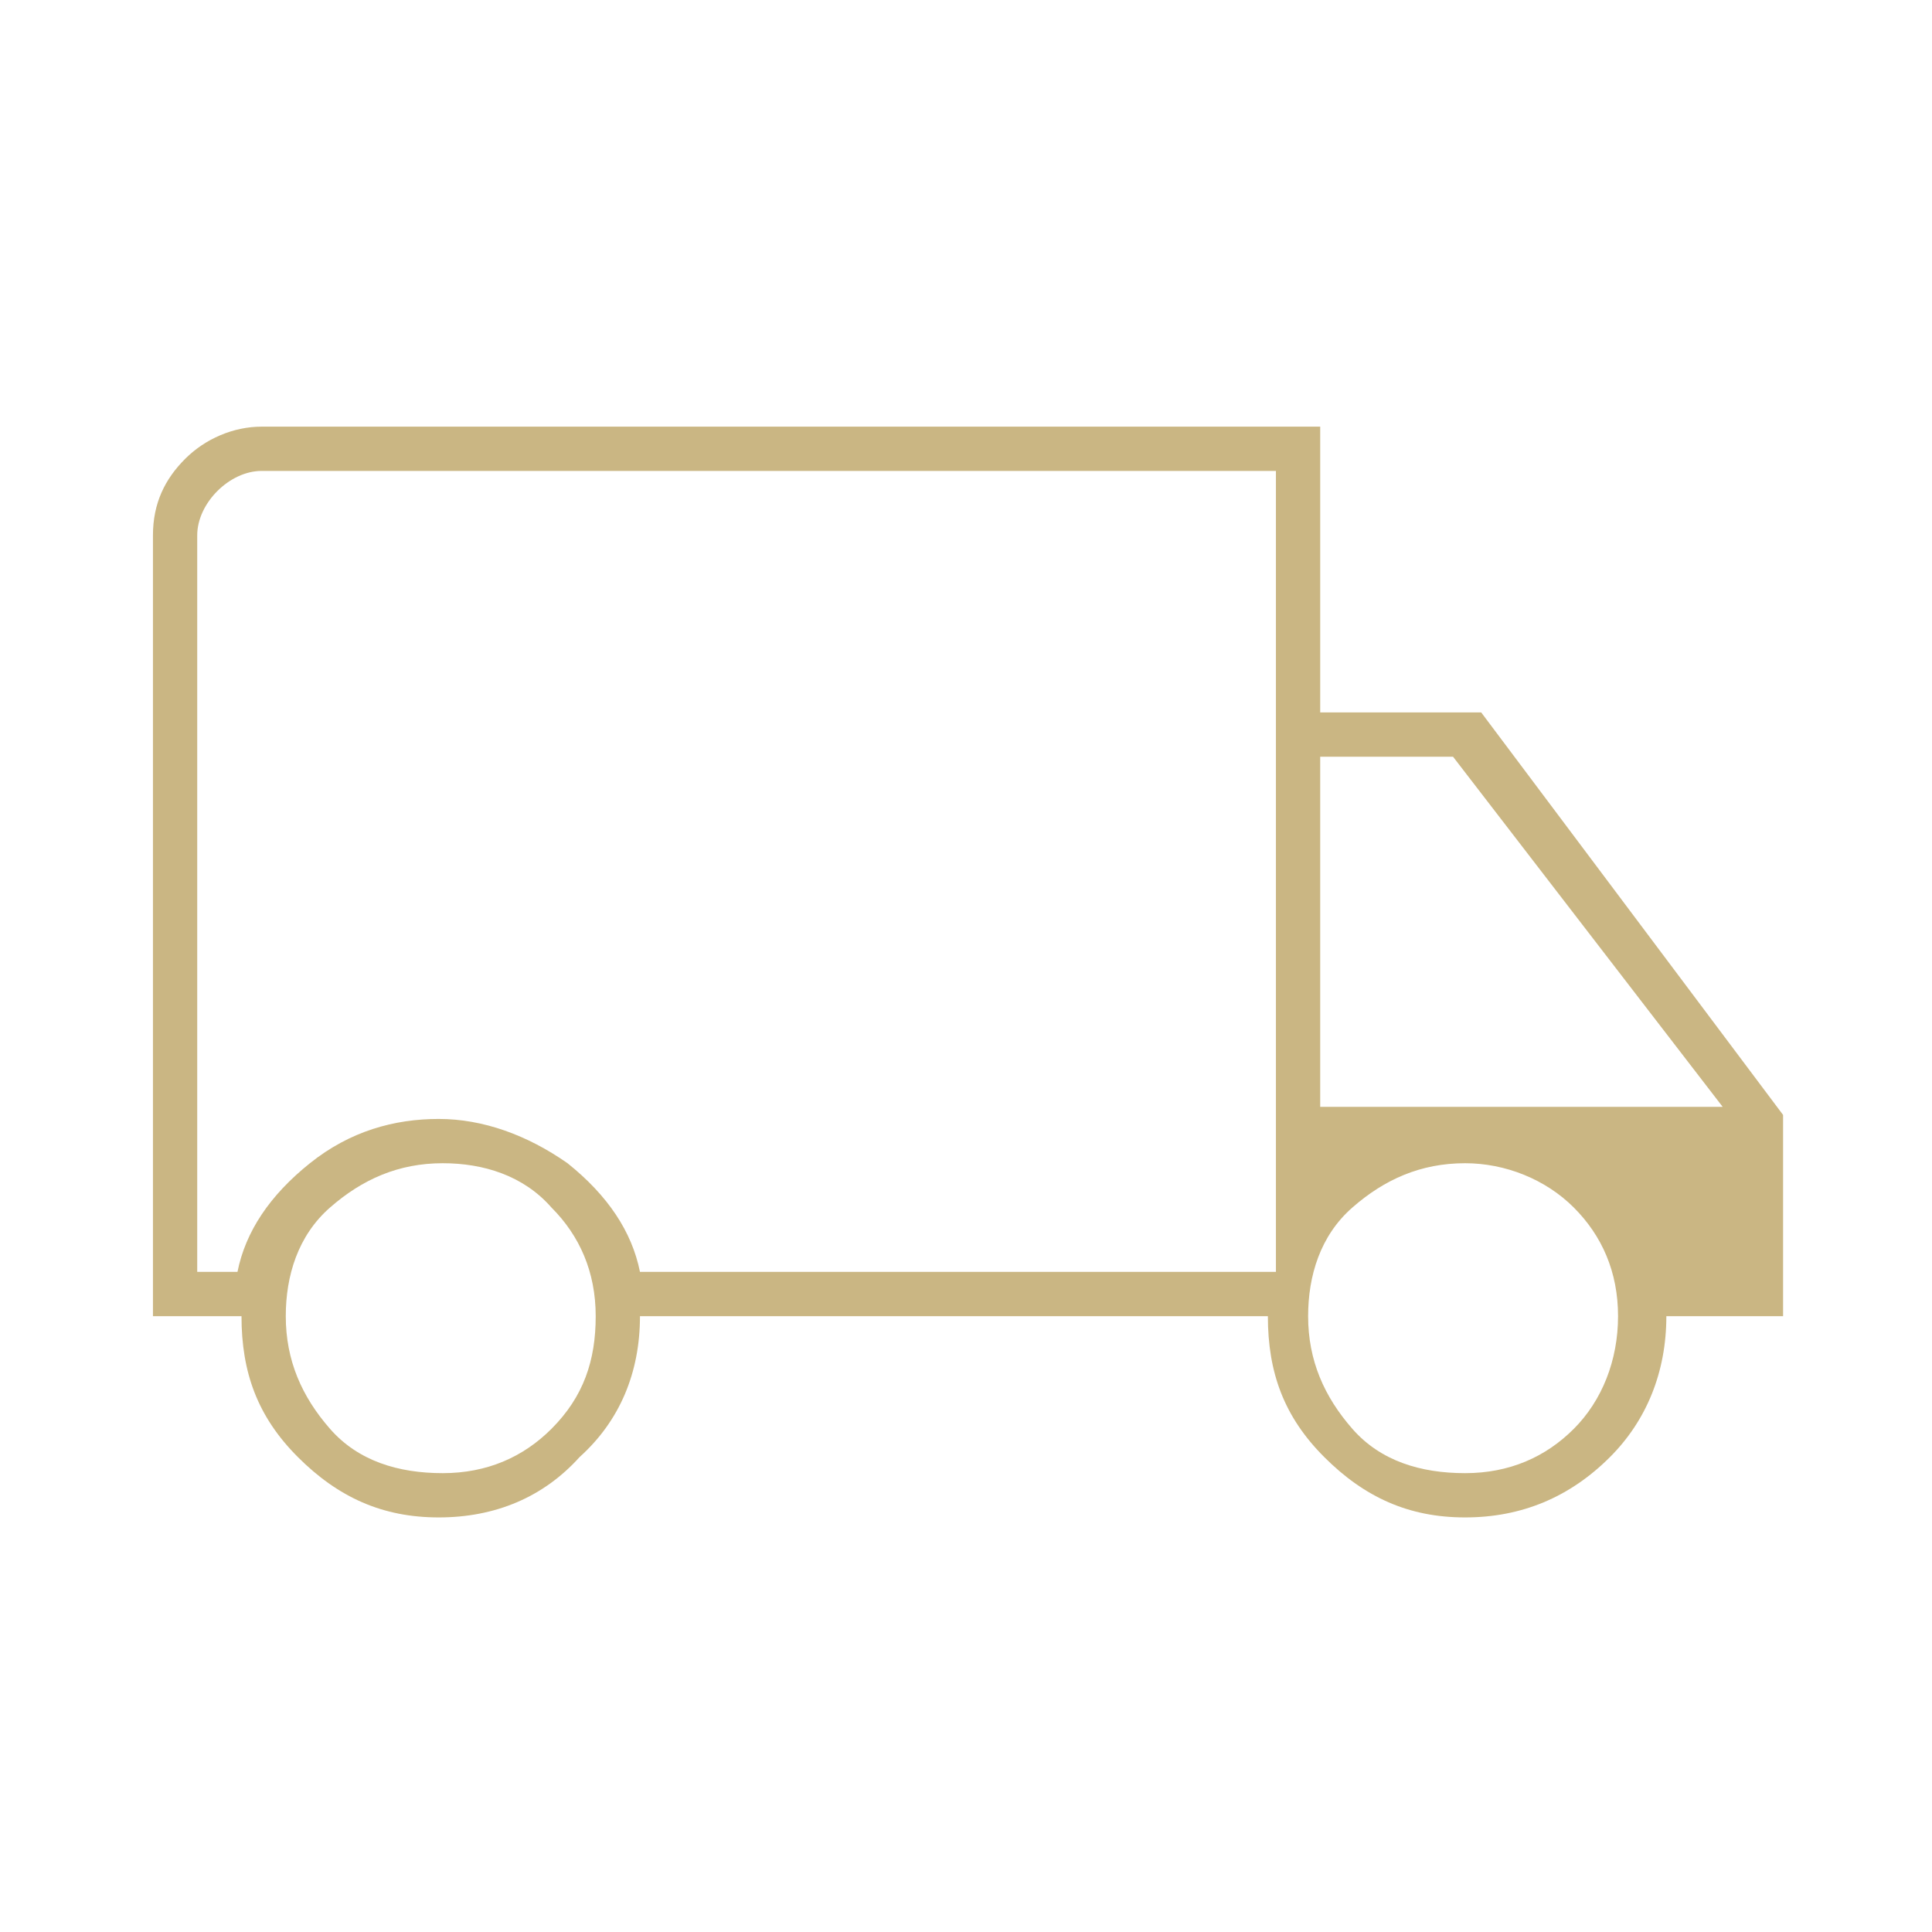
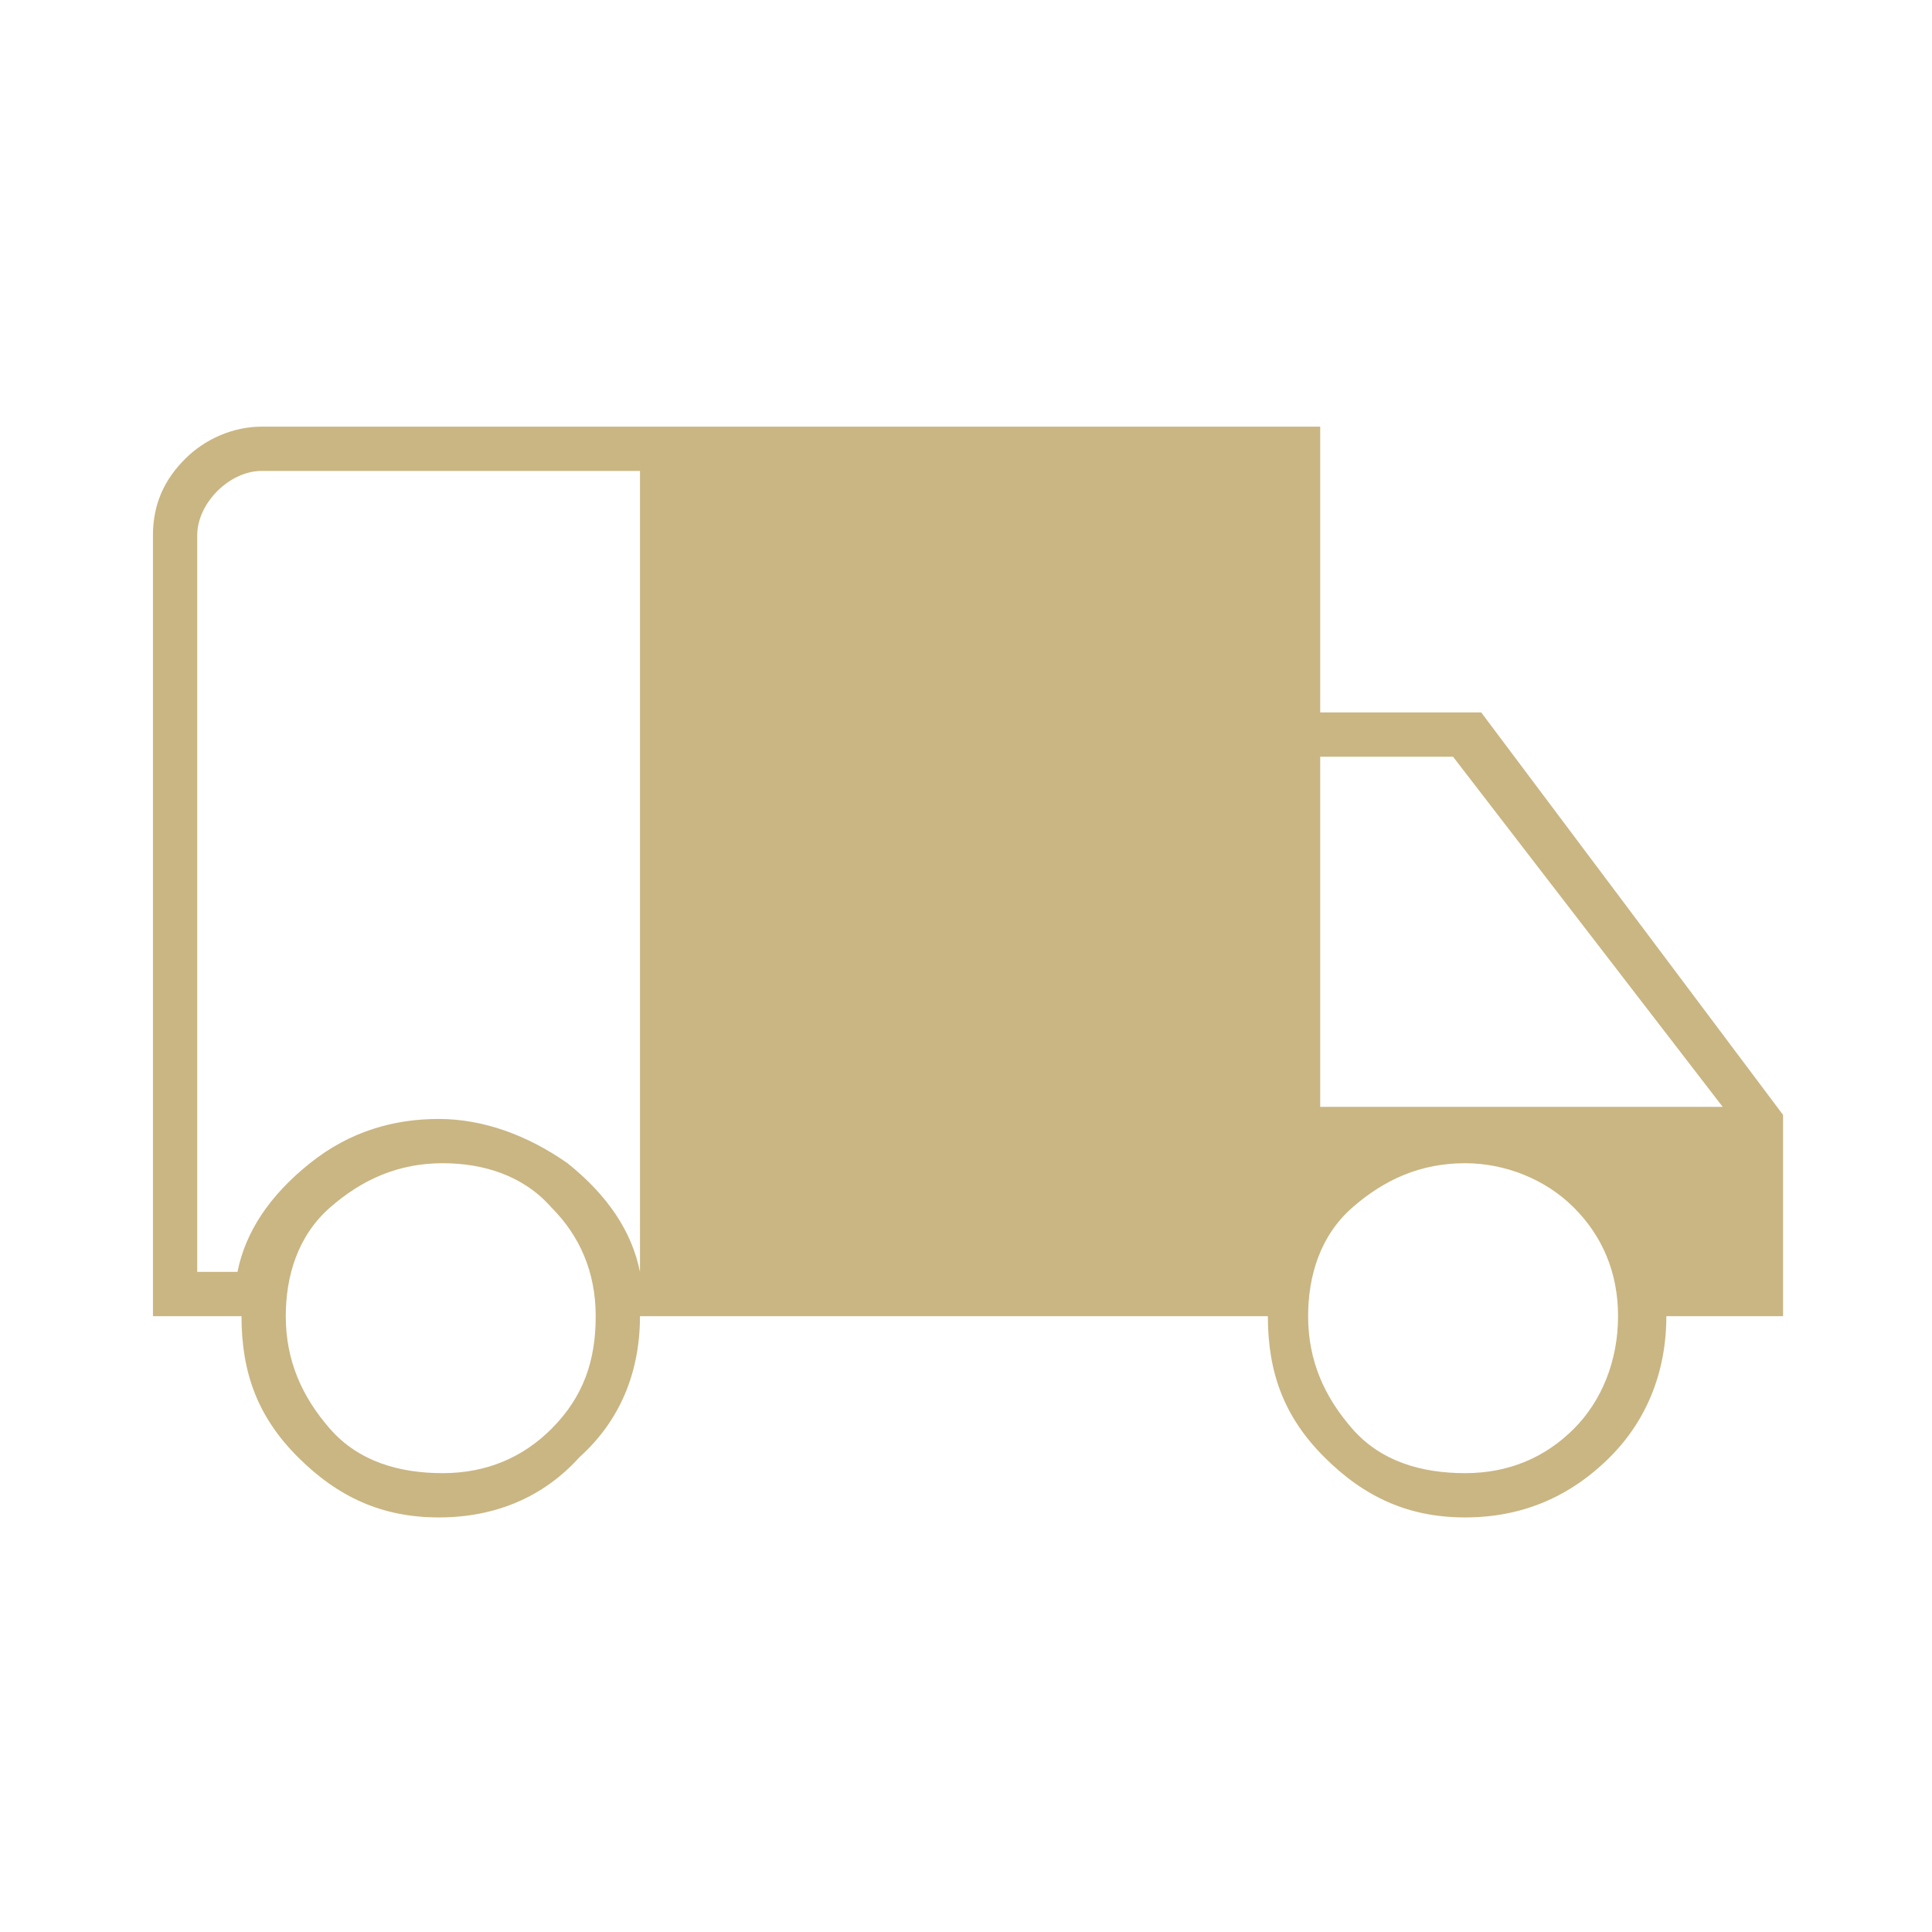
<svg xmlns="http://www.w3.org/2000/svg" version="1.1" id="Layer_1" x="0px" y="0px" viewBox="0 0 48 48" style="enable-background:new 0 0 48 48;" xml:space="preserve">
  <style type="text/css">
	.st0{fill:#CAB683;}
</style>
-   <path class="st0" d="M10.9,37.7c-1.4,0-2.5-0.5-3.5-1.5S6,34.1,6,32.7H3.8V13.3c0-0.8,0.3-1.4,0.8-1.9s1.2-0.8,1.9-0.8h26.3v7.1h4  l7.5,10v5h-2.9c0,1.4-0.5,2.6-1.4,3.5c-1,1-2.2,1.5-3.6,1.5c-1.4,0-2.5-0.5-3.5-1.5s-1.4-2.1-1.4-3.5H15.9c0,1.4-0.5,2.6-1.5,3.5  C13.5,37.2,12.3,37.7,10.9,37.7z M11,36.6c1.1,0,2-0.4,2.7-1.1c0.8-0.8,1.1-1.7,1.1-2.8c0-1.1-0.4-2-1.1-2.7  c-0.7-0.8-1.7-1.1-2.7-1.1c-1.1,0-2,0.4-2.8,1.1s-1.1,1.7-1.1,2.7c0,1.1,0.4,2,1.1,2.8S9.9,36.6,11,36.6z M4.9,31.6h1  c0.2-1,0.8-1.9,1.8-2.7s2.1-1.1,3.2-1.1c1.1,0,2.2,0.4,3.2,1.1c1,0.8,1.6,1.7,1.8,2.7h15.8V11.7H6.5c-0.4,0-0.8,0.2-1.1,0.5  c-0.3,0.3-0.5,0.7-0.5,1.1V31.6z M36.4,36.6c1.1,0,2-0.4,2.7-1.1s1.1-1.7,1.1-2.8c0-1.1-0.4-2-1.1-2.7s-1.7-1.1-2.7-1.1  c-1.1,0-2,0.4-2.8,1.1s-1.1,1.7-1.1,2.7c0,1.1,0.4,2,1.1,2.8S35.3,36.6,36.4,36.6z M32.8,27.5h10l-6.7-8.7h-3.3V27.5z M18.3,21.8  C18.3,21.8,18.3,21.8,18.3,21.8C18.3,21.8,18.3,21.8,18.3,21.8C18.3,21.8,18.3,21.8,18.3,21.8C18.3,21.8,18.3,21.8,18.3,21.8  C18.3,21.8,18.3,21.8,18.3,21.8C18.3,21.8,18.3,21.8,18.3,21.8z" />
+   <path class="st0" d="M10.9,37.7c-1.4,0-2.5-0.5-3.5-1.5S6,34.1,6,32.7H3.8V13.3c0-0.8,0.3-1.4,0.8-1.9s1.2-0.8,1.9-0.8h26.3v7.1h4  l7.5,10v5h-2.9c0,1.4-0.5,2.6-1.4,3.5c-1,1-2.2,1.5-3.6,1.5c-1.4,0-2.5-0.5-3.5-1.5s-1.4-2.1-1.4-3.5H15.9c0,1.4-0.5,2.6-1.5,3.5  C13.5,37.2,12.3,37.7,10.9,37.7z M11,36.6c1.1,0,2-0.4,2.7-1.1c0.8-0.8,1.1-1.7,1.1-2.8c0-1.1-0.4-2-1.1-2.7  c-0.7-0.8-1.7-1.1-2.7-1.1c-1.1,0-2,0.4-2.8,1.1s-1.1,1.7-1.1,2.7c0,1.1,0.4,2,1.1,2.8S9.9,36.6,11,36.6z M4.9,31.6h1  c0.2-1,0.8-1.9,1.8-2.7s2.1-1.1,3.2-1.1c1.1,0,2.2,0.4,3.2,1.1c1,0.8,1.6,1.7,1.8,2.7V11.7H6.5c-0.4,0-0.8,0.2-1.1,0.5  c-0.3,0.3-0.5,0.7-0.5,1.1V31.6z M36.4,36.6c1.1,0,2-0.4,2.7-1.1s1.1-1.7,1.1-2.8c0-1.1-0.4-2-1.1-2.7s-1.7-1.1-2.7-1.1  c-1.1,0-2,0.4-2.8,1.1s-1.1,1.7-1.1,2.7c0,1.1,0.4,2,1.1,2.8S35.3,36.6,36.4,36.6z M32.8,27.5h10l-6.7-8.7h-3.3V27.5z M18.3,21.8  C18.3,21.8,18.3,21.8,18.3,21.8C18.3,21.8,18.3,21.8,18.3,21.8C18.3,21.8,18.3,21.8,18.3,21.8C18.3,21.8,18.3,21.8,18.3,21.8  C18.3,21.8,18.3,21.8,18.3,21.8C18.3,21.8,18.3,21.8,18.3,21.8z" />
</svg>